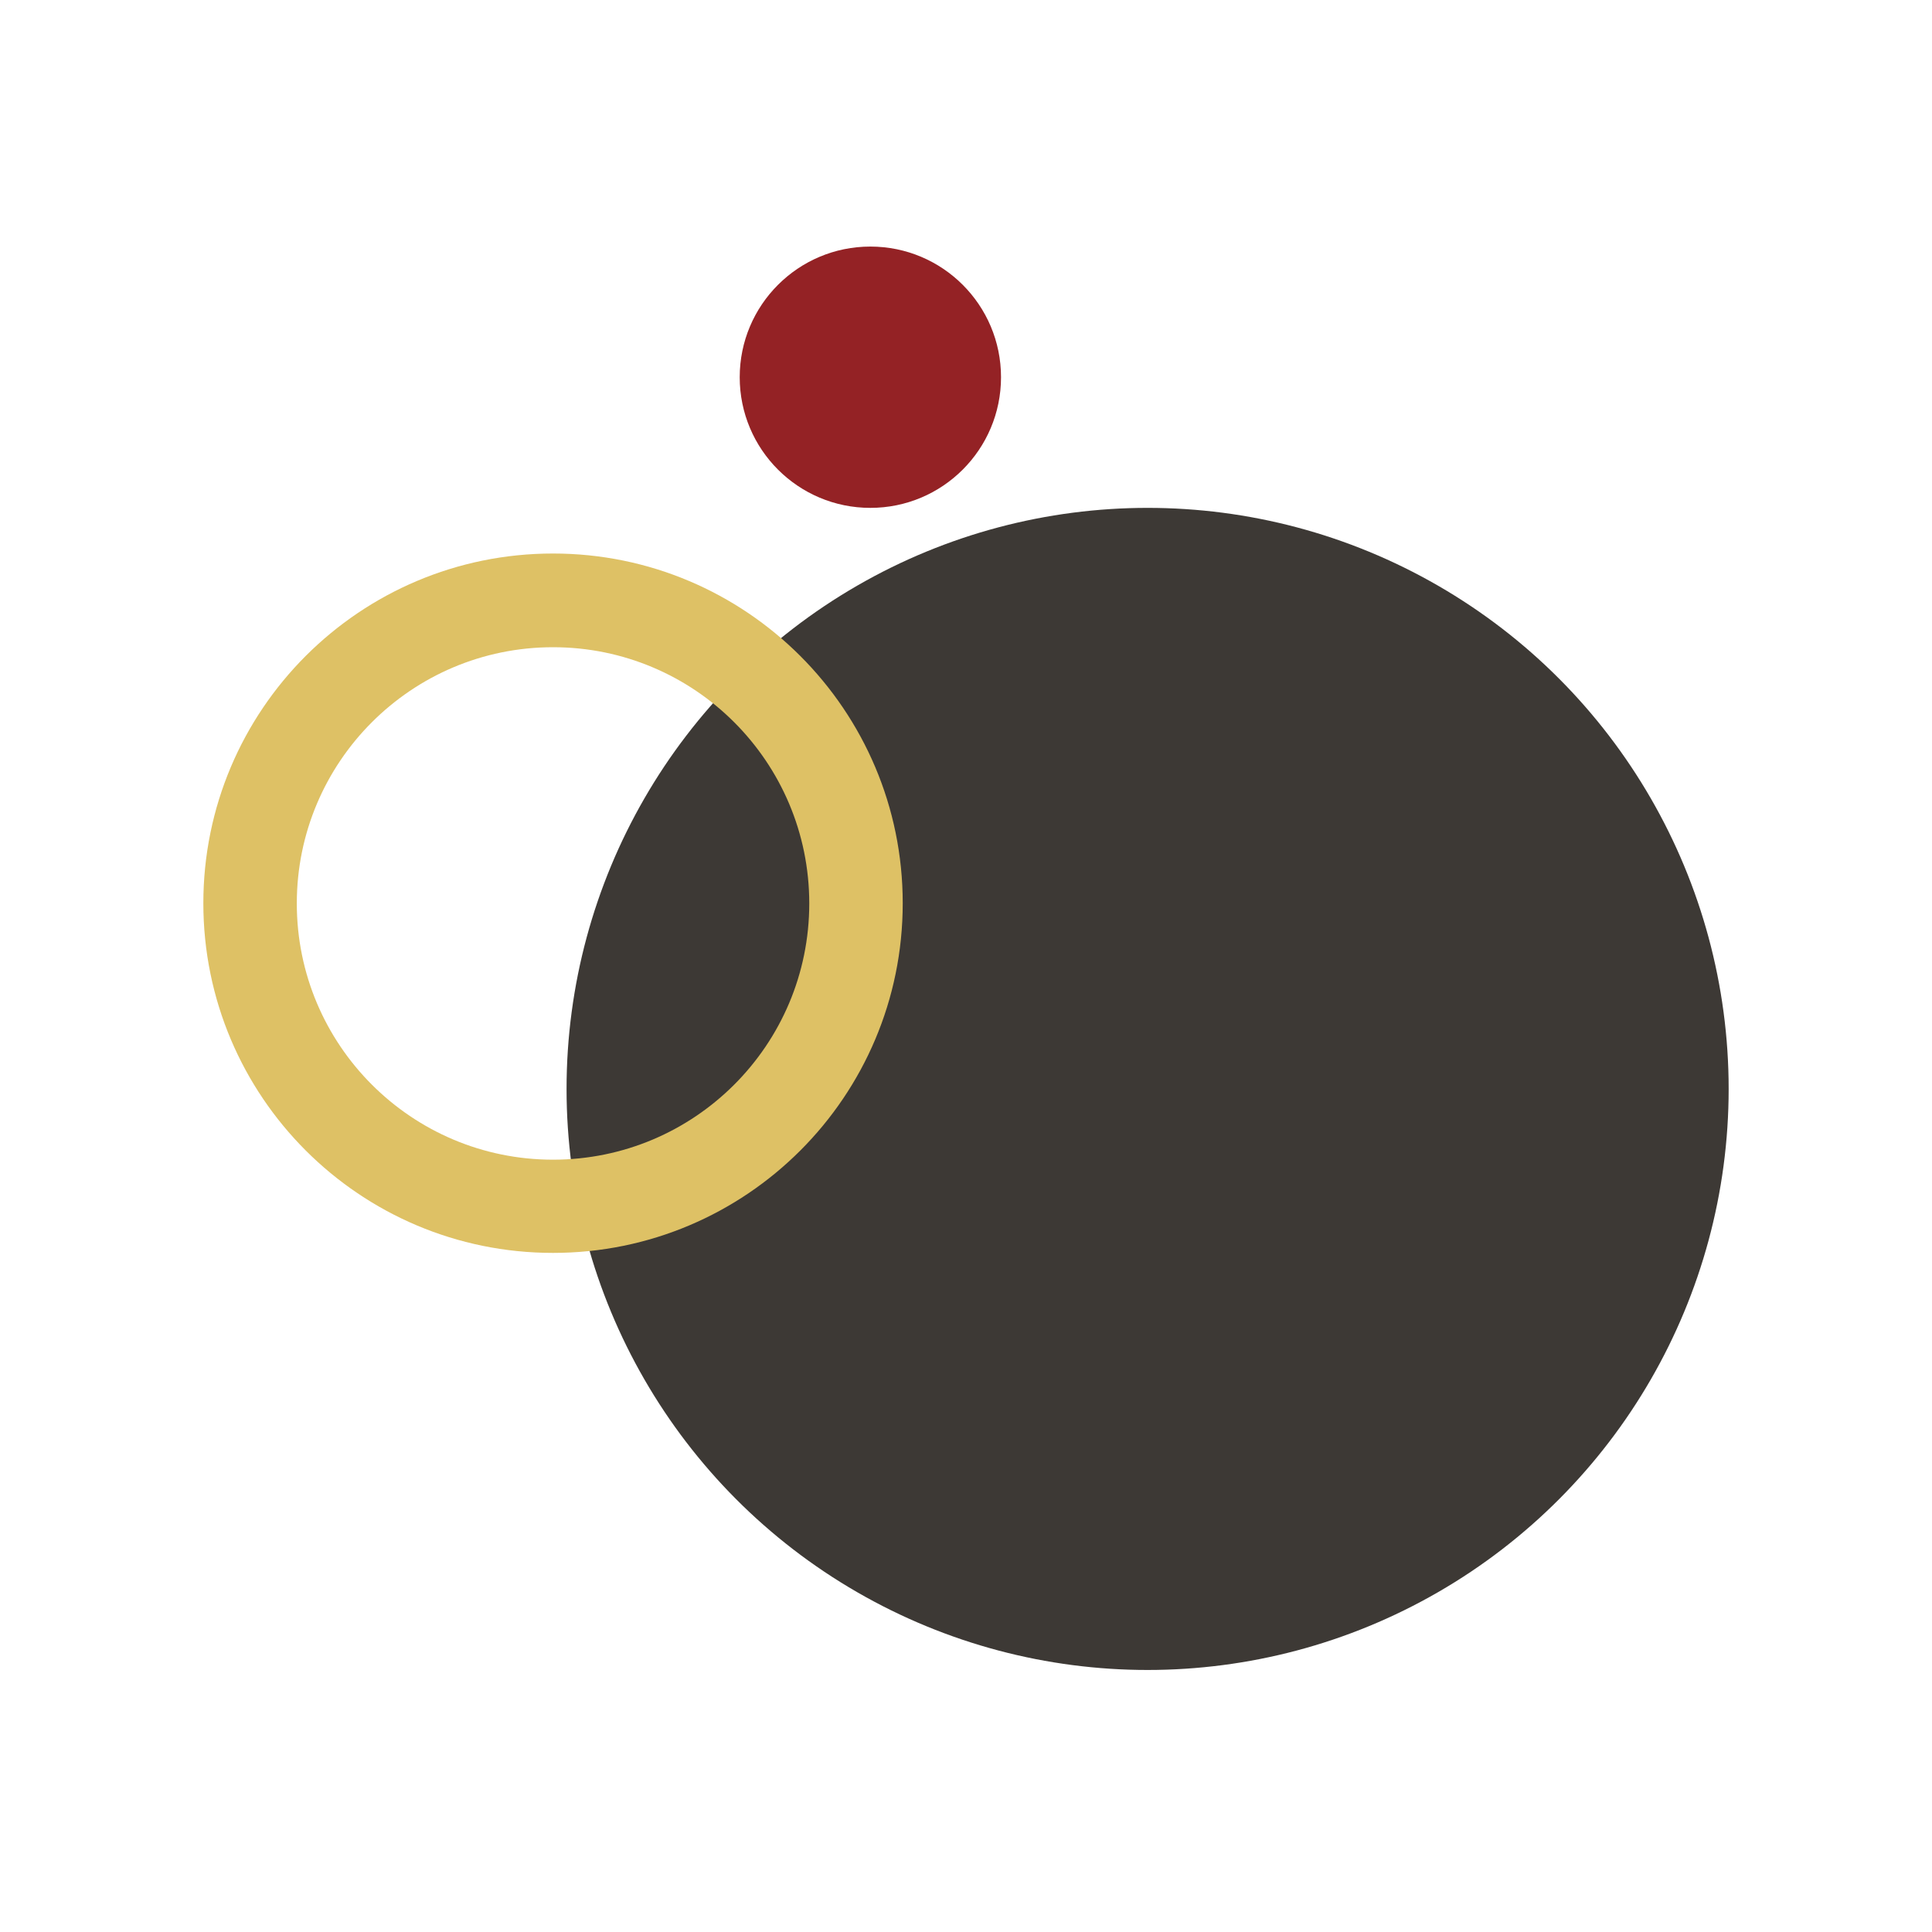
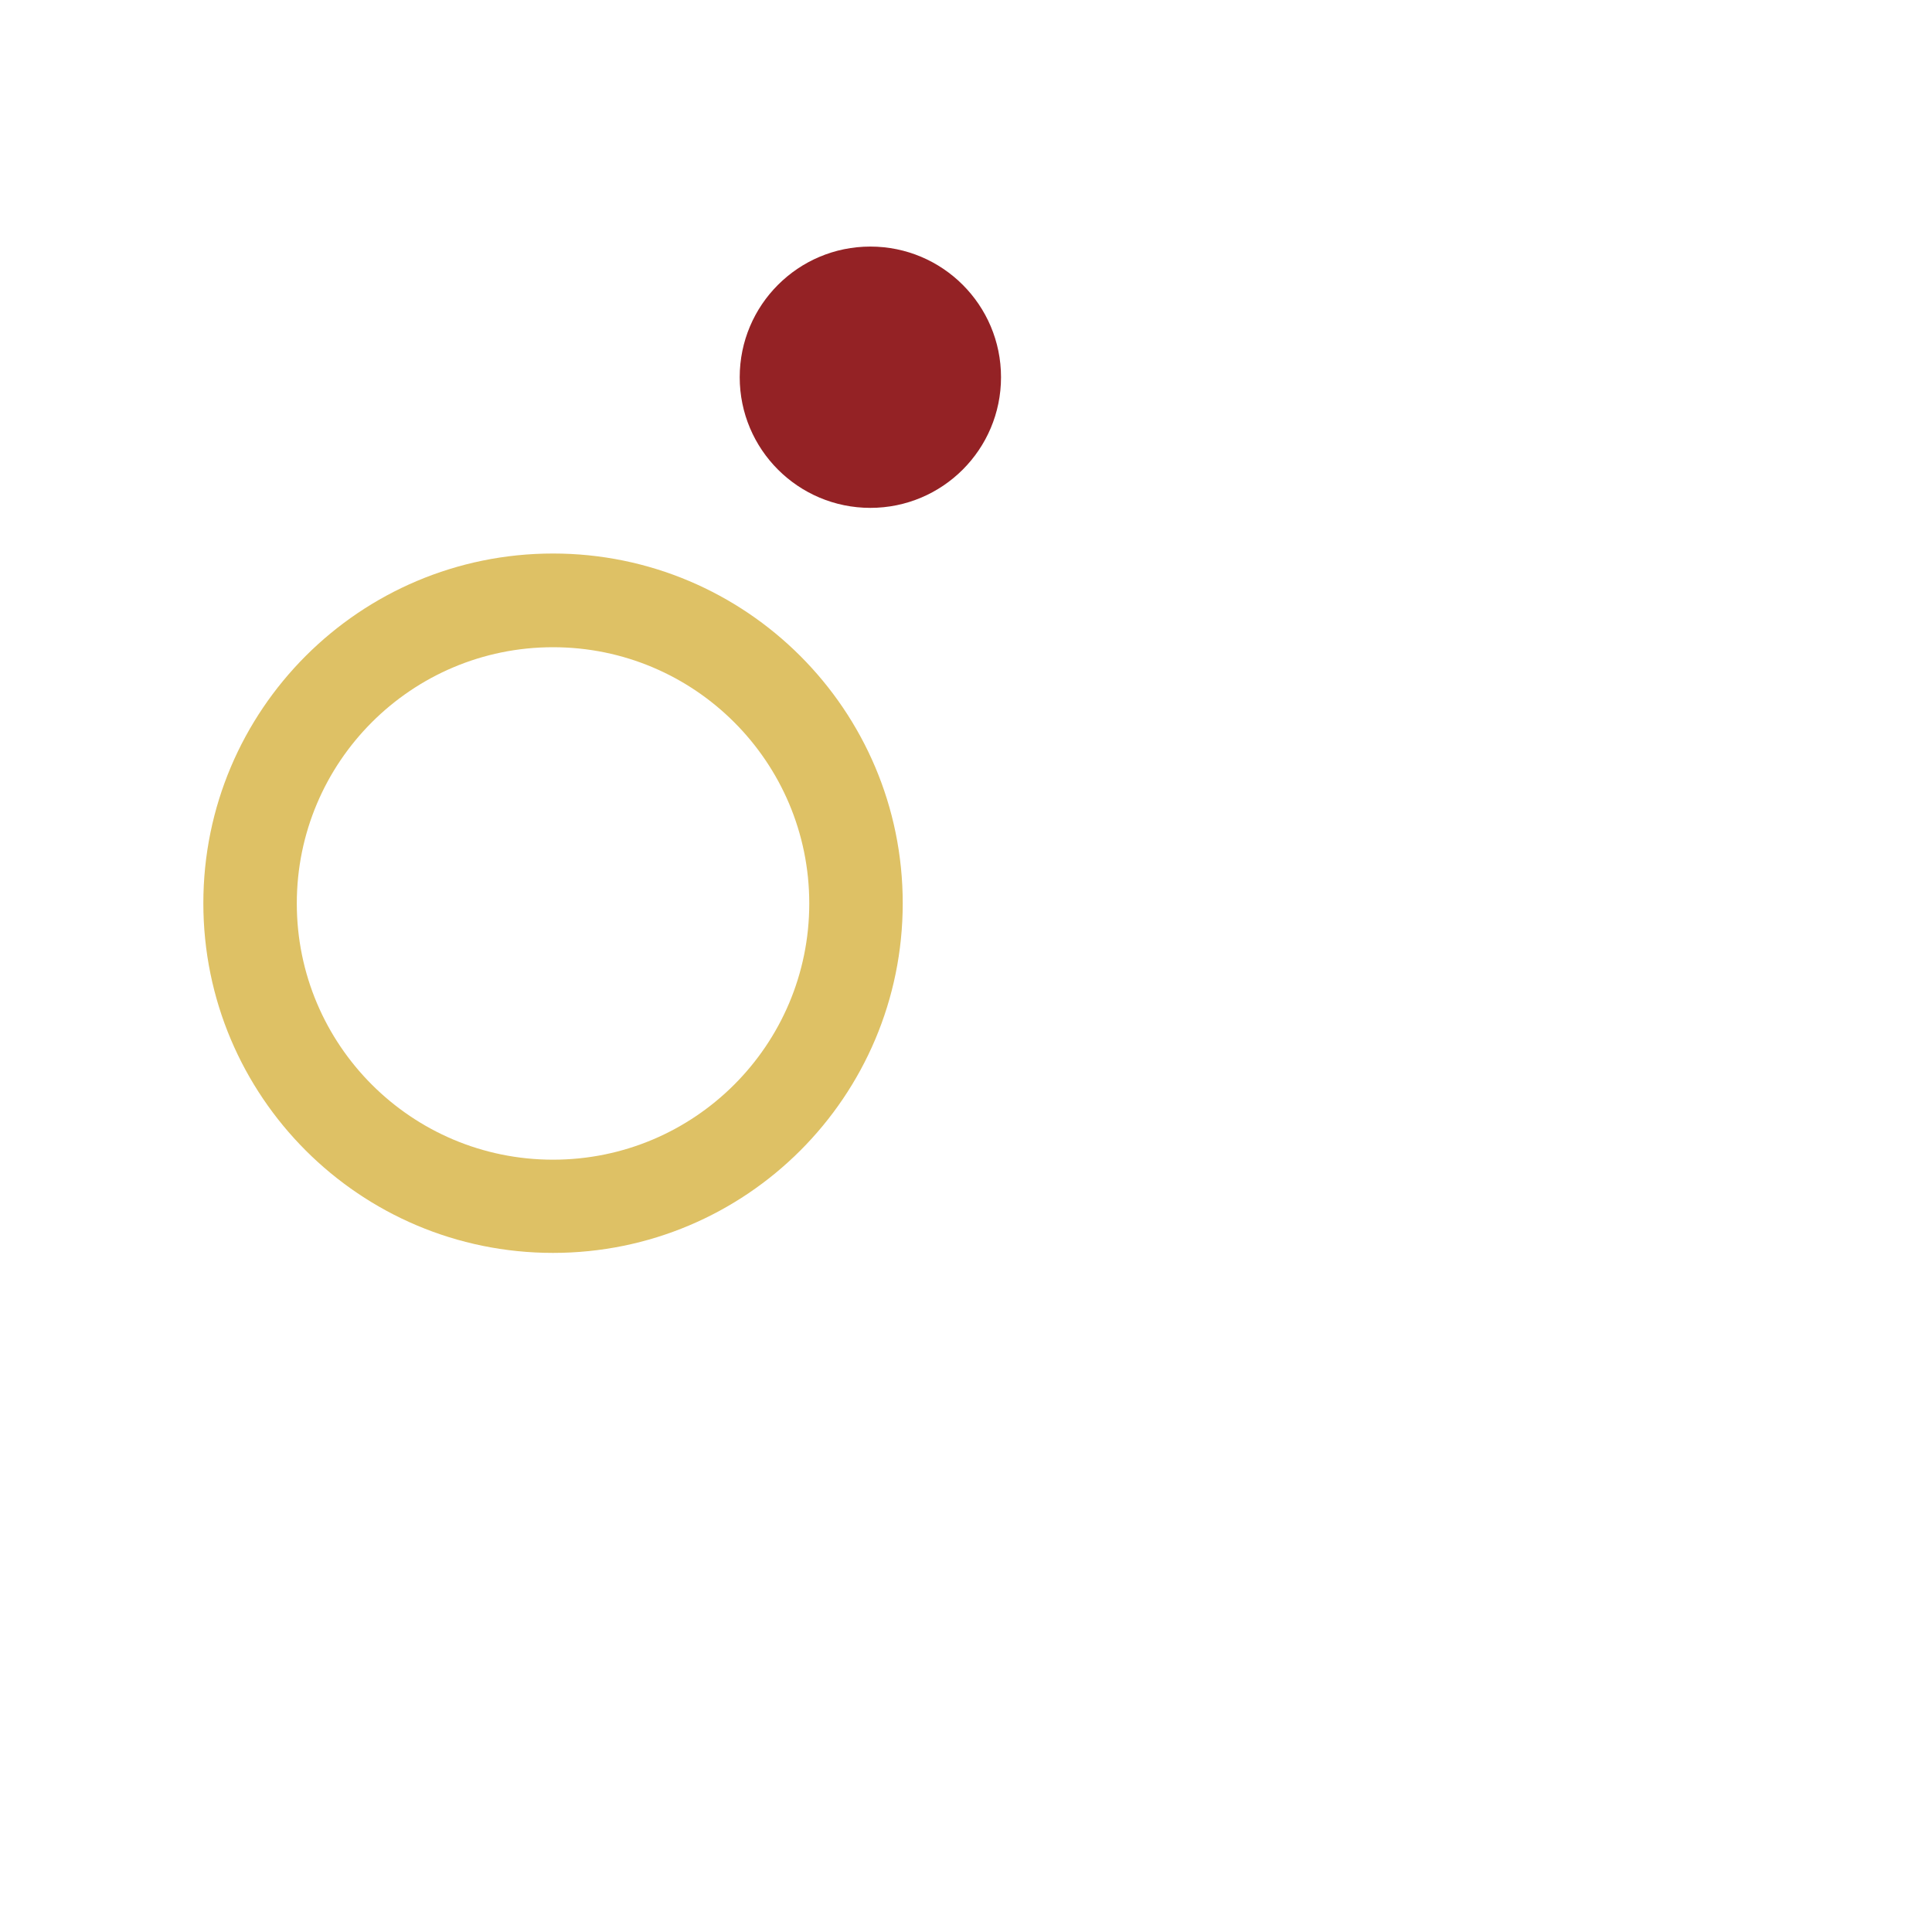
<svg xmlns="http://www.w3.org/2000/svg" version="1.1" id="Capa_1" x="0px" y="0px" viewBox="0 0 80 80" style="enable-background:new 0 0 80 80;" xml:space="preserve">
  <style type="text/css"> .st0{fill:#DEC165;} .st1{fill:#3D3935;} .st2{fill:#942225;} .st3{fill:none;stroke:#942225;stroke-miterlimit:10;} .st4{fill:none;stroke:#3D3935;stroke-miterlimit:10;} </style>
-   <circle class="st1" cx="47.52" cy="45.09" r="24.06" />
  <circle class="st2" cx="36.04" cy="15.62" r="5.41" />
  <path class="st0" d="M22.9,22.92c-8,0-14.48,6.48-14.48,14.48S14.9,51.88,22.9,51.88c8,0,14.48-6.48,14.48-14.48 S30.89,22.92,22.9,22.92z M22.9,48.02c-5.86,0-10.61-4.75-10.61-10.61s4.75-10.61,10.61-10.61c5.86,0,10.61,4.75,10.61,10.61 S28.76,48.02,22.9,48.02z" />
</svg>